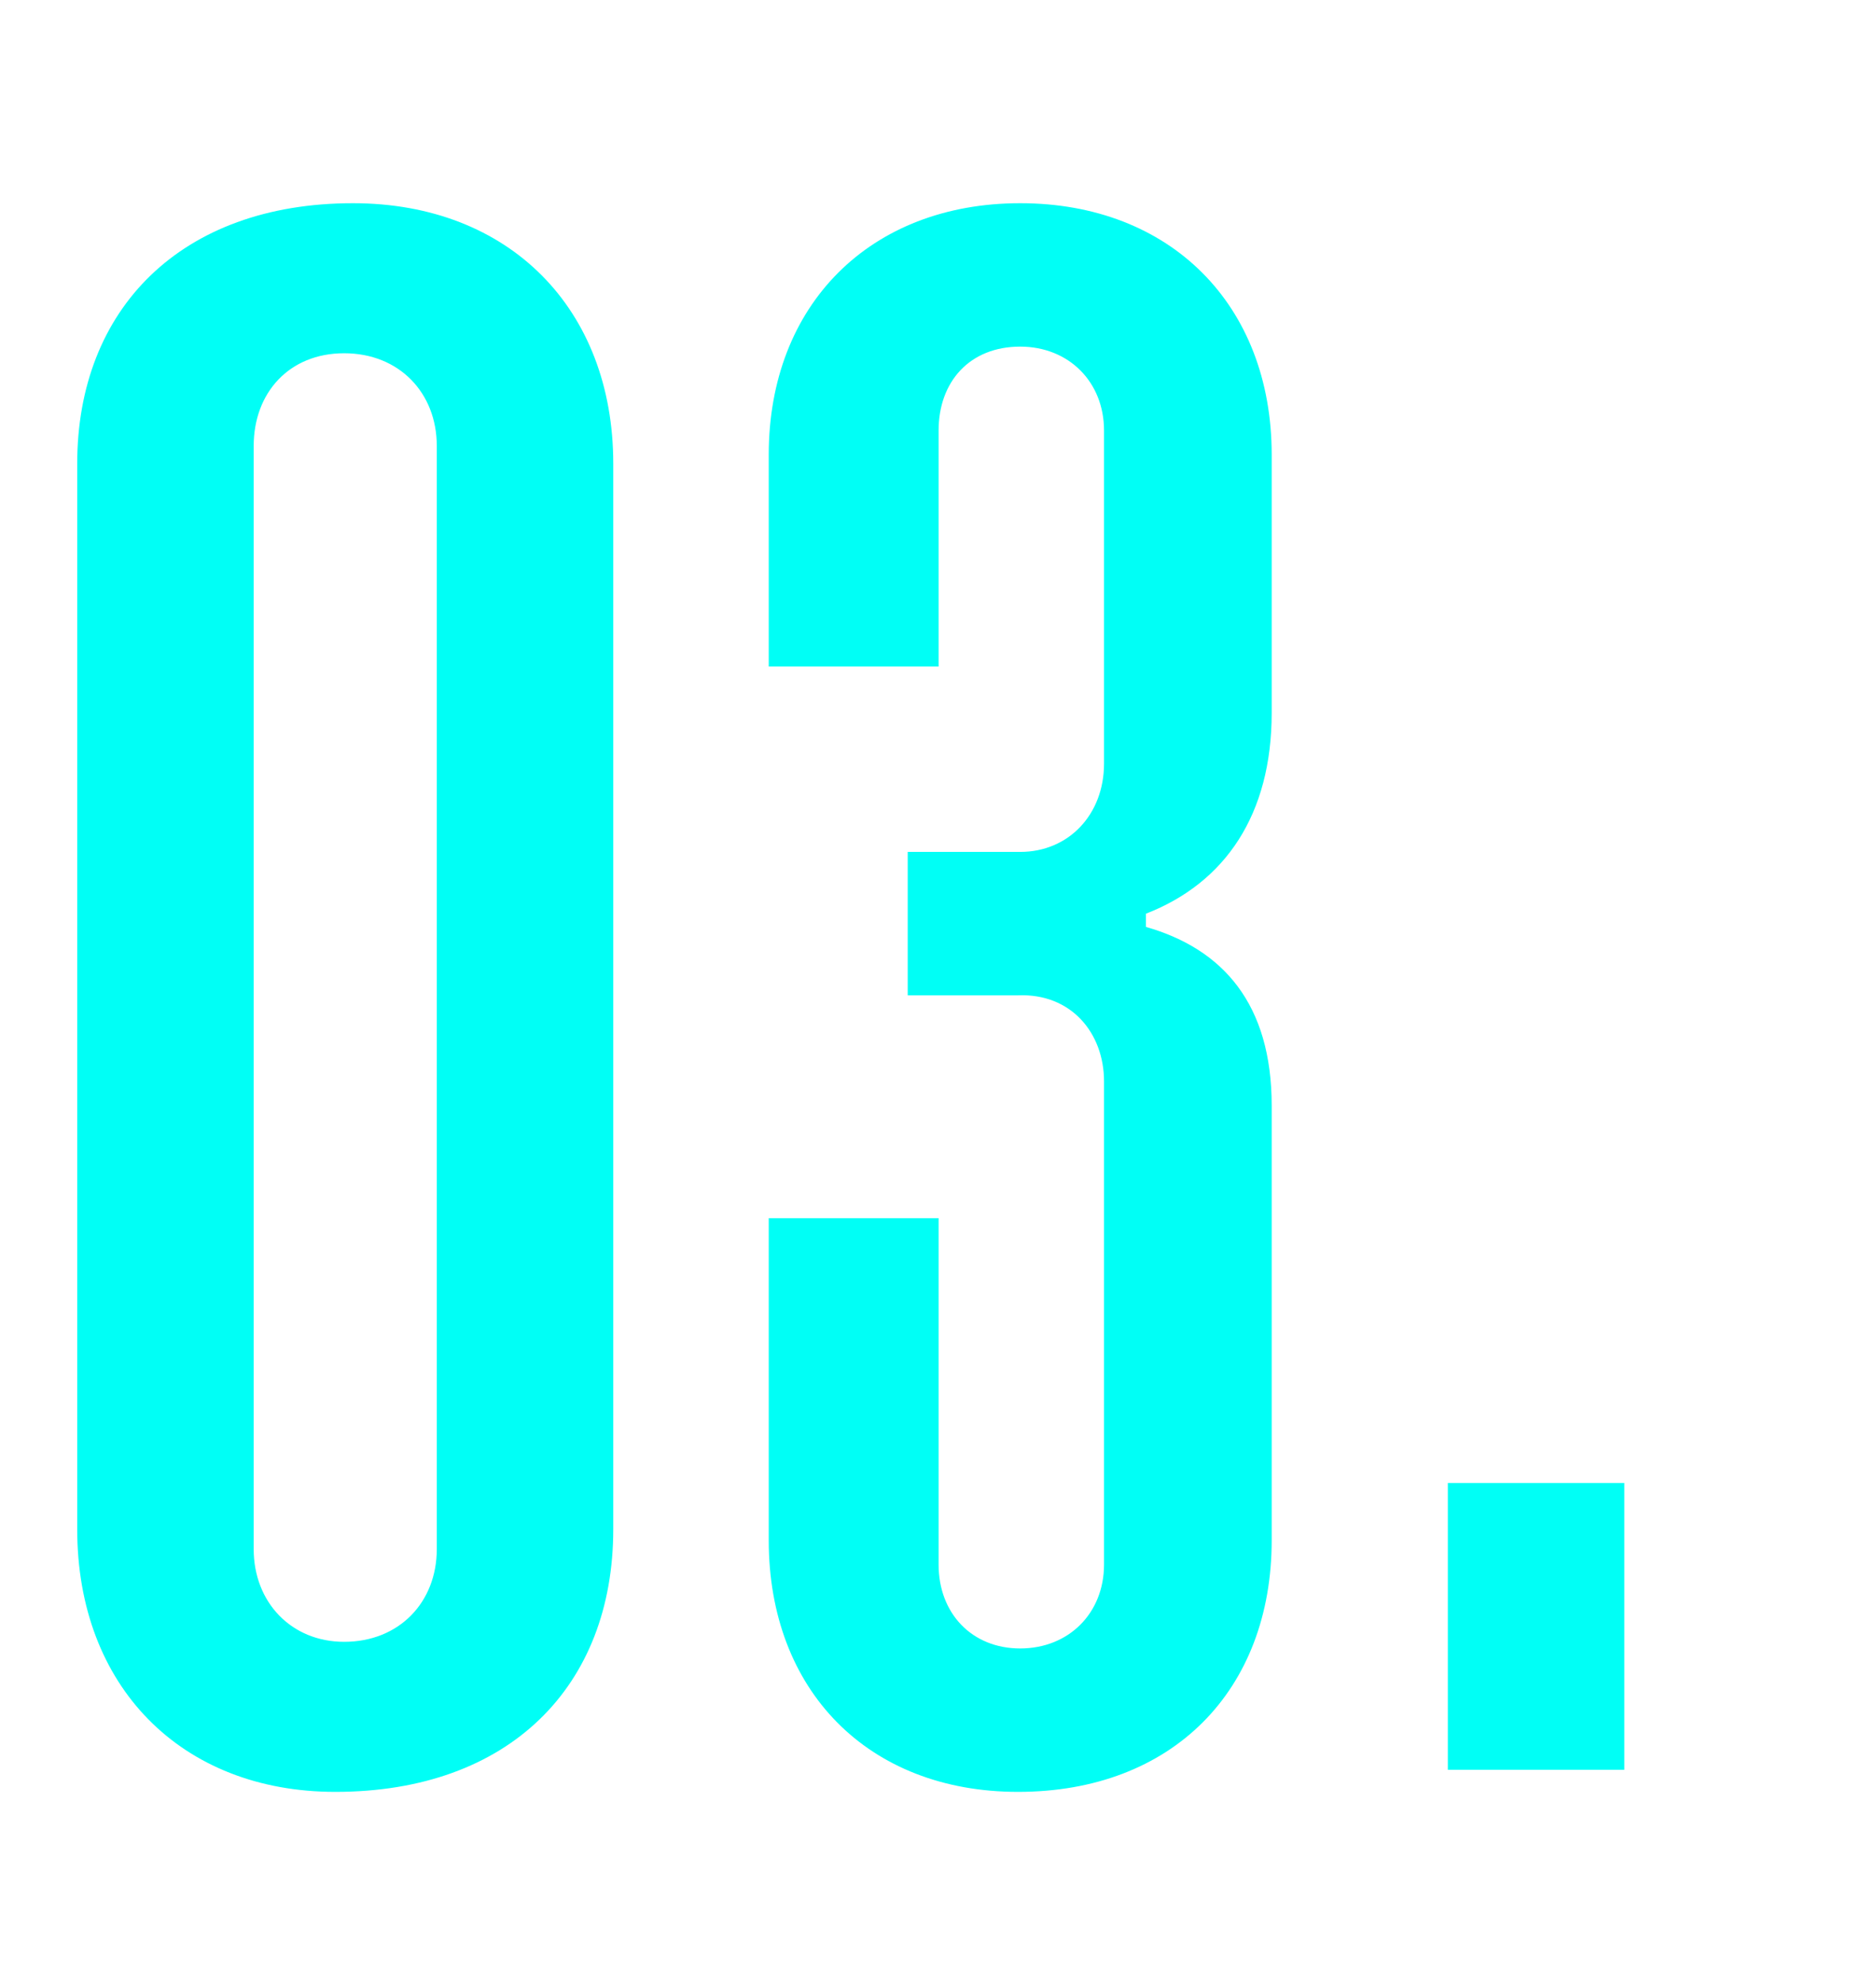
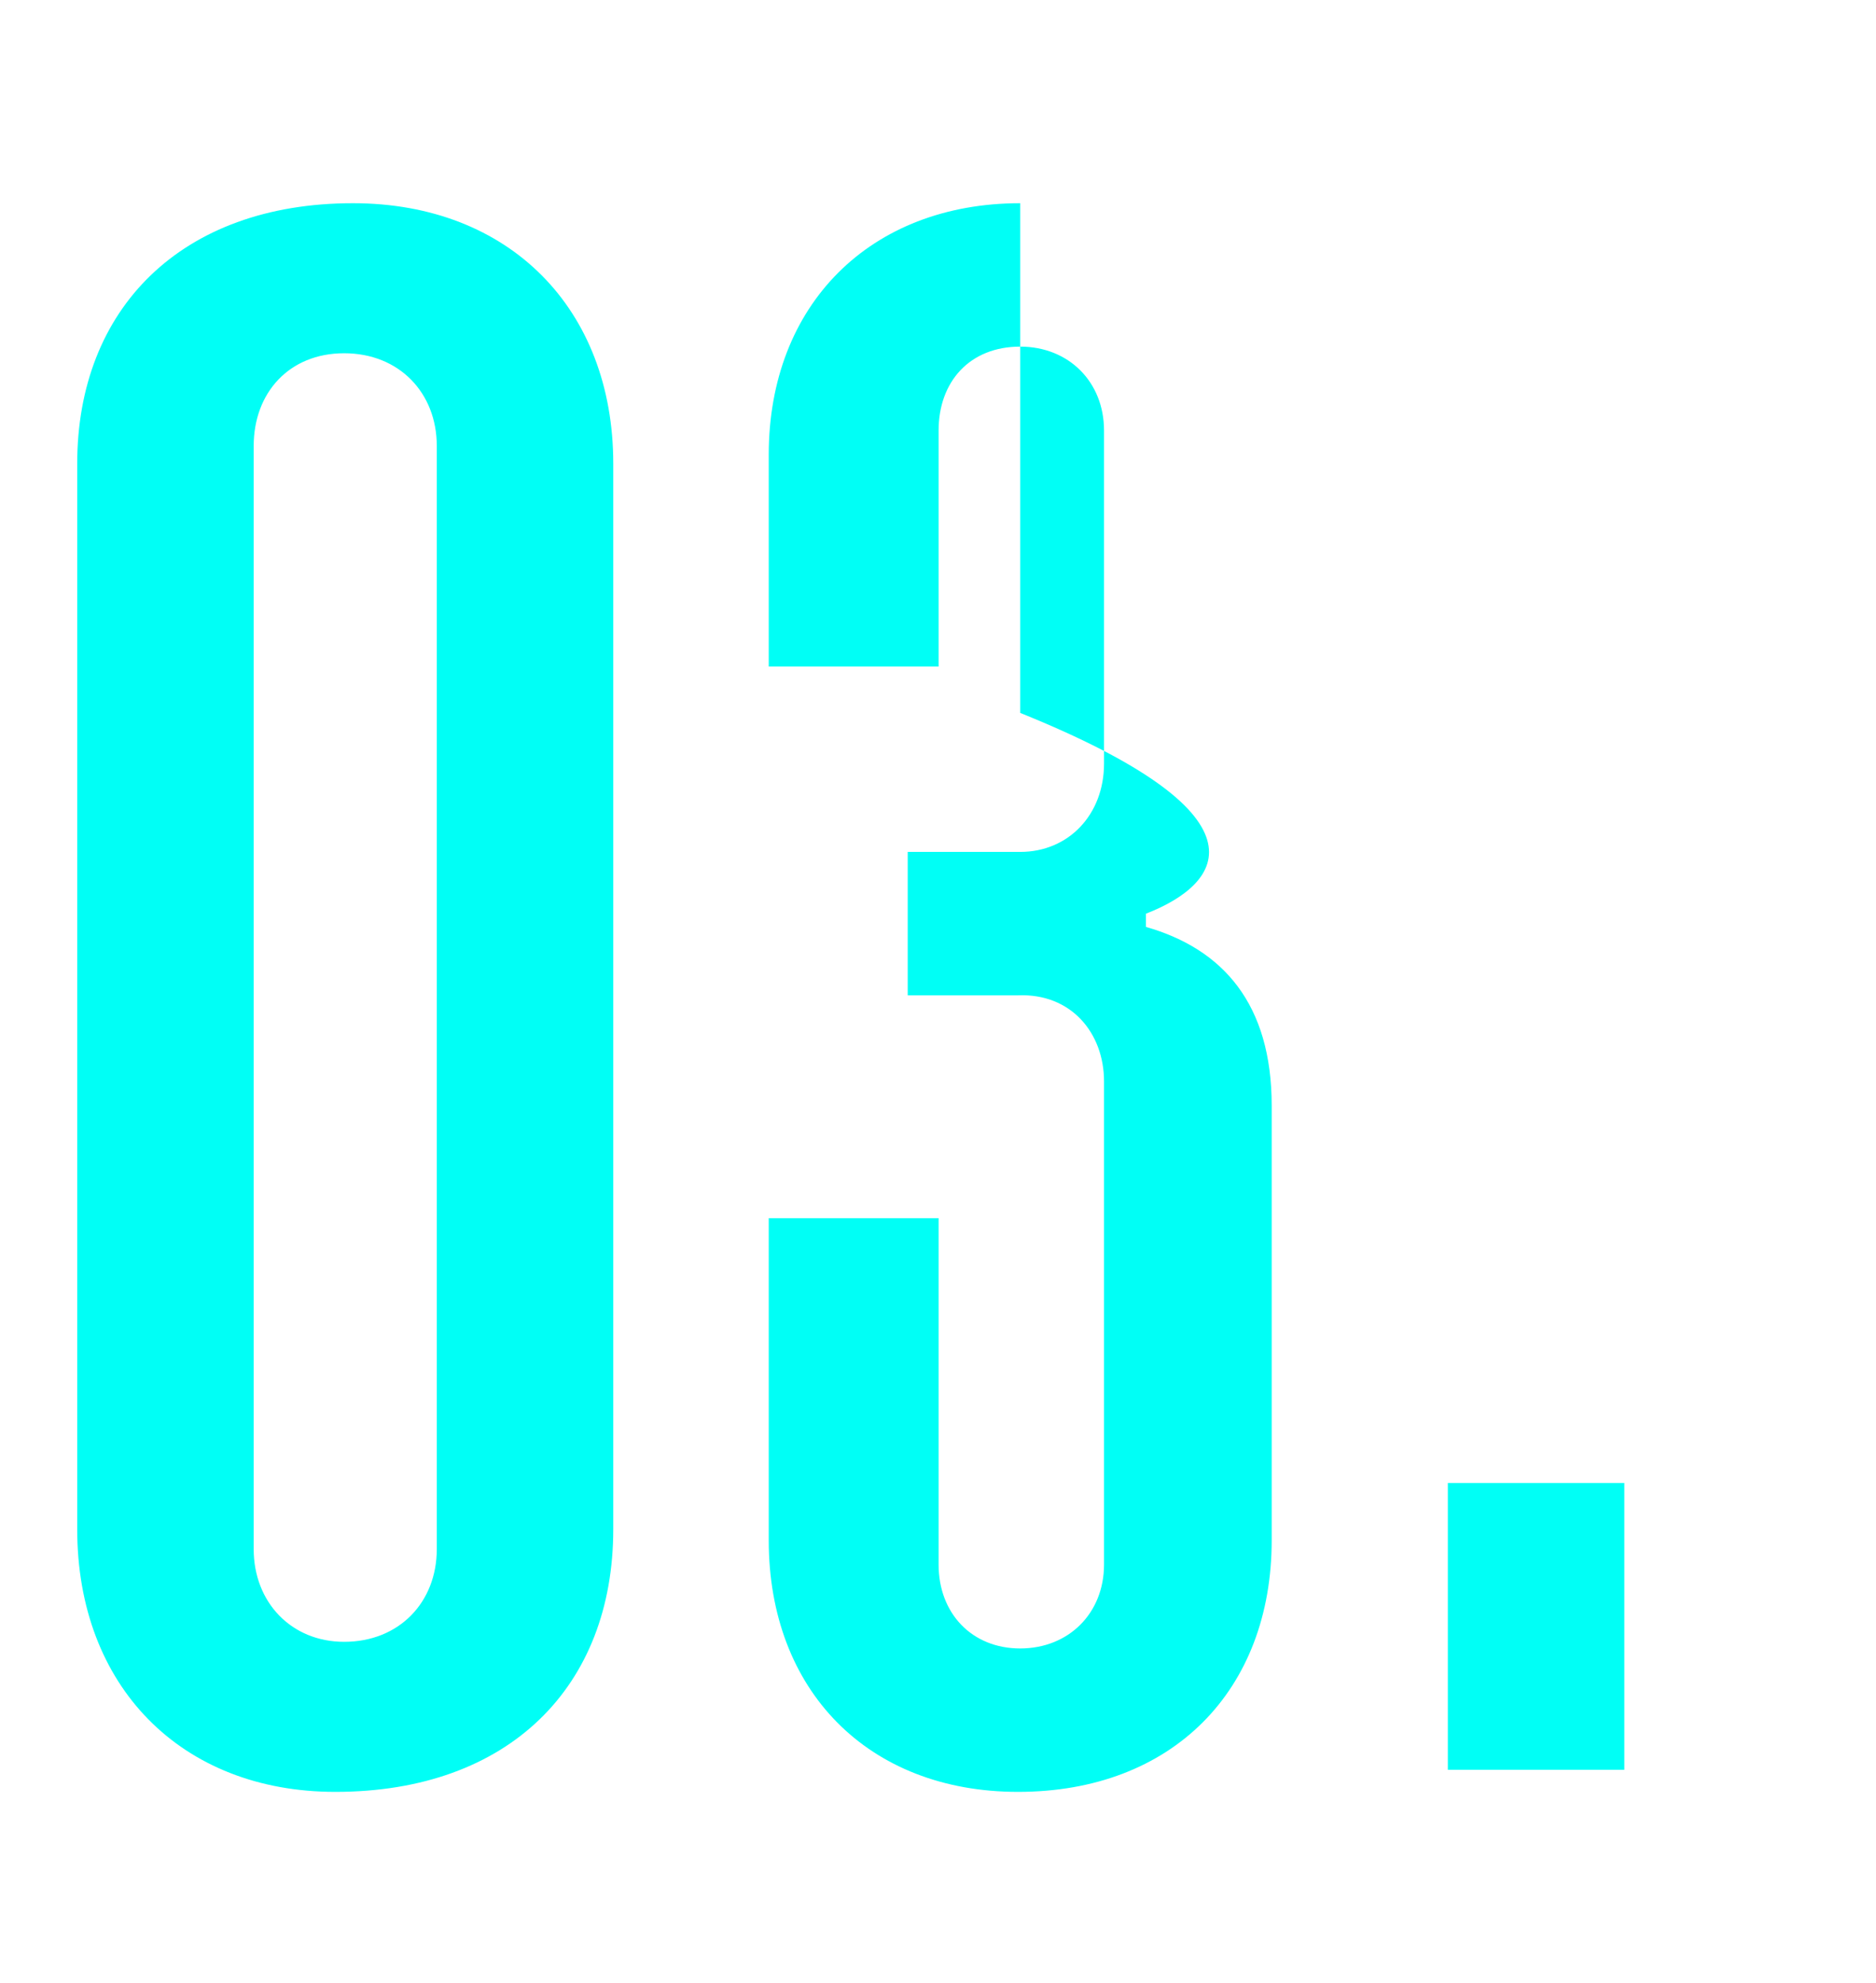
<svg xmlns="http://www.w3.org/2000/svg" width="88" height="93" viewBox="0 0 88 93" fill="none">
-   <path d="M3.622 71.721V21.741C3.622 14.497 8.485 9.53 16.557 9.53C23.904 9.53 28.767 14.497 28.767 21.741V71.721C28.767 79.068 23.904 84.035 15.729 84.035C8.485 84.035 3.622 79.068 3.622 71.721ZM16.143 76.998C18.73 76.998 20.489 75.136 20.489 72.652V20.913C20.489 18.429 18.73 16.567 16.143 16.567C13.556 16.567 11.9 18.429 11.9 20.913V72.652C11.9 75.136 13.659 76.998 16.143 76.998ZM42.579 46.679V39.953H47.856C50.133 39.953 51.788 38.194 51.788 35.814V20.189C51.788 17.912 50.133 16.256 47.856 16.256C45.476 16.256 44.028 17.912 44.028 20.189V31.261H36.06V21.327C36.06 14.29 40.82 9.53 47.856 9.53C54.893 9.53 59.653 14.29 59.653 21.327V33.434C59.653 38.194 57.48 41.402 53.755 42.85V43.471C57.376 44.506 59.653 47.093 59.653 51.853V72.238C59.653 79.275 54.996 84.035 47.753 84.035C40.716 84.035 36.06 79.275 36.06 72.238V57.13H44.028V73.376C44.028 75.653 45.58 77.309 47.856 77.309C50.133 77.309 51.788 75.653 51.788 73.376V50.715C51.788 48.438 50.236 46.576 47.753 46.679H42.579ZM67.916 83V69.548H76.194V83H67.916Z" fill="#00FFF6" />
+   <path d="M3.622 71.721V21.741C3.622 14.497 8.485 9.53 16.557 9.53C23.904 9.53 28.767 14.497 28.767 21.741V71.721C28.767 79.068 23.904 84.035 15.729 84.035C8.485 84.035 3.622 79.068 3.622 71.721ZM16.143 76.998C18.73 76.998 20.489 75.136 20.489 72.652V20.913C20.489 18.429 18.73 16.567 16.143 16.567C13.556 16.567 11.9 18.429 11.9 20.913V72.652C11.9 75.136 13.659 76.998 16.143 76.998ZM42.579 46.679V39.953H47.856C50.133 39.953 51.788 38.194 51.788 35.814V20.189C51.788 17.912 50.133 16.256 47.856 16.256C45.476 16.256 44.028 17.912 44.028 20.189V31.261H36.06V21.327C36.06 14.29 40.82 9.53 47.856 9.53V33.434C59.653 38.194 57.48 41.402 53.755 42.85V43.471C57.376 44.506 59.653 47.093 59.653 51.853V72.238C59.653 79.275 54.996 84.035 47.753 84.035C40.716 84.035 36.06 79.275 36.06 72.238V57.13H44.028V73.376C44.028 75.653 45.58 77.309 47.856 77.309C50.133 77.309 51.788 75.653 51.788 73.376V50.715C51.788 48.438 50.236 46.576 47.753 46.679H42.579ZM67.916 83V69.548H76.194V83H67.916Z" fill="#00FFF6" />
</svg>